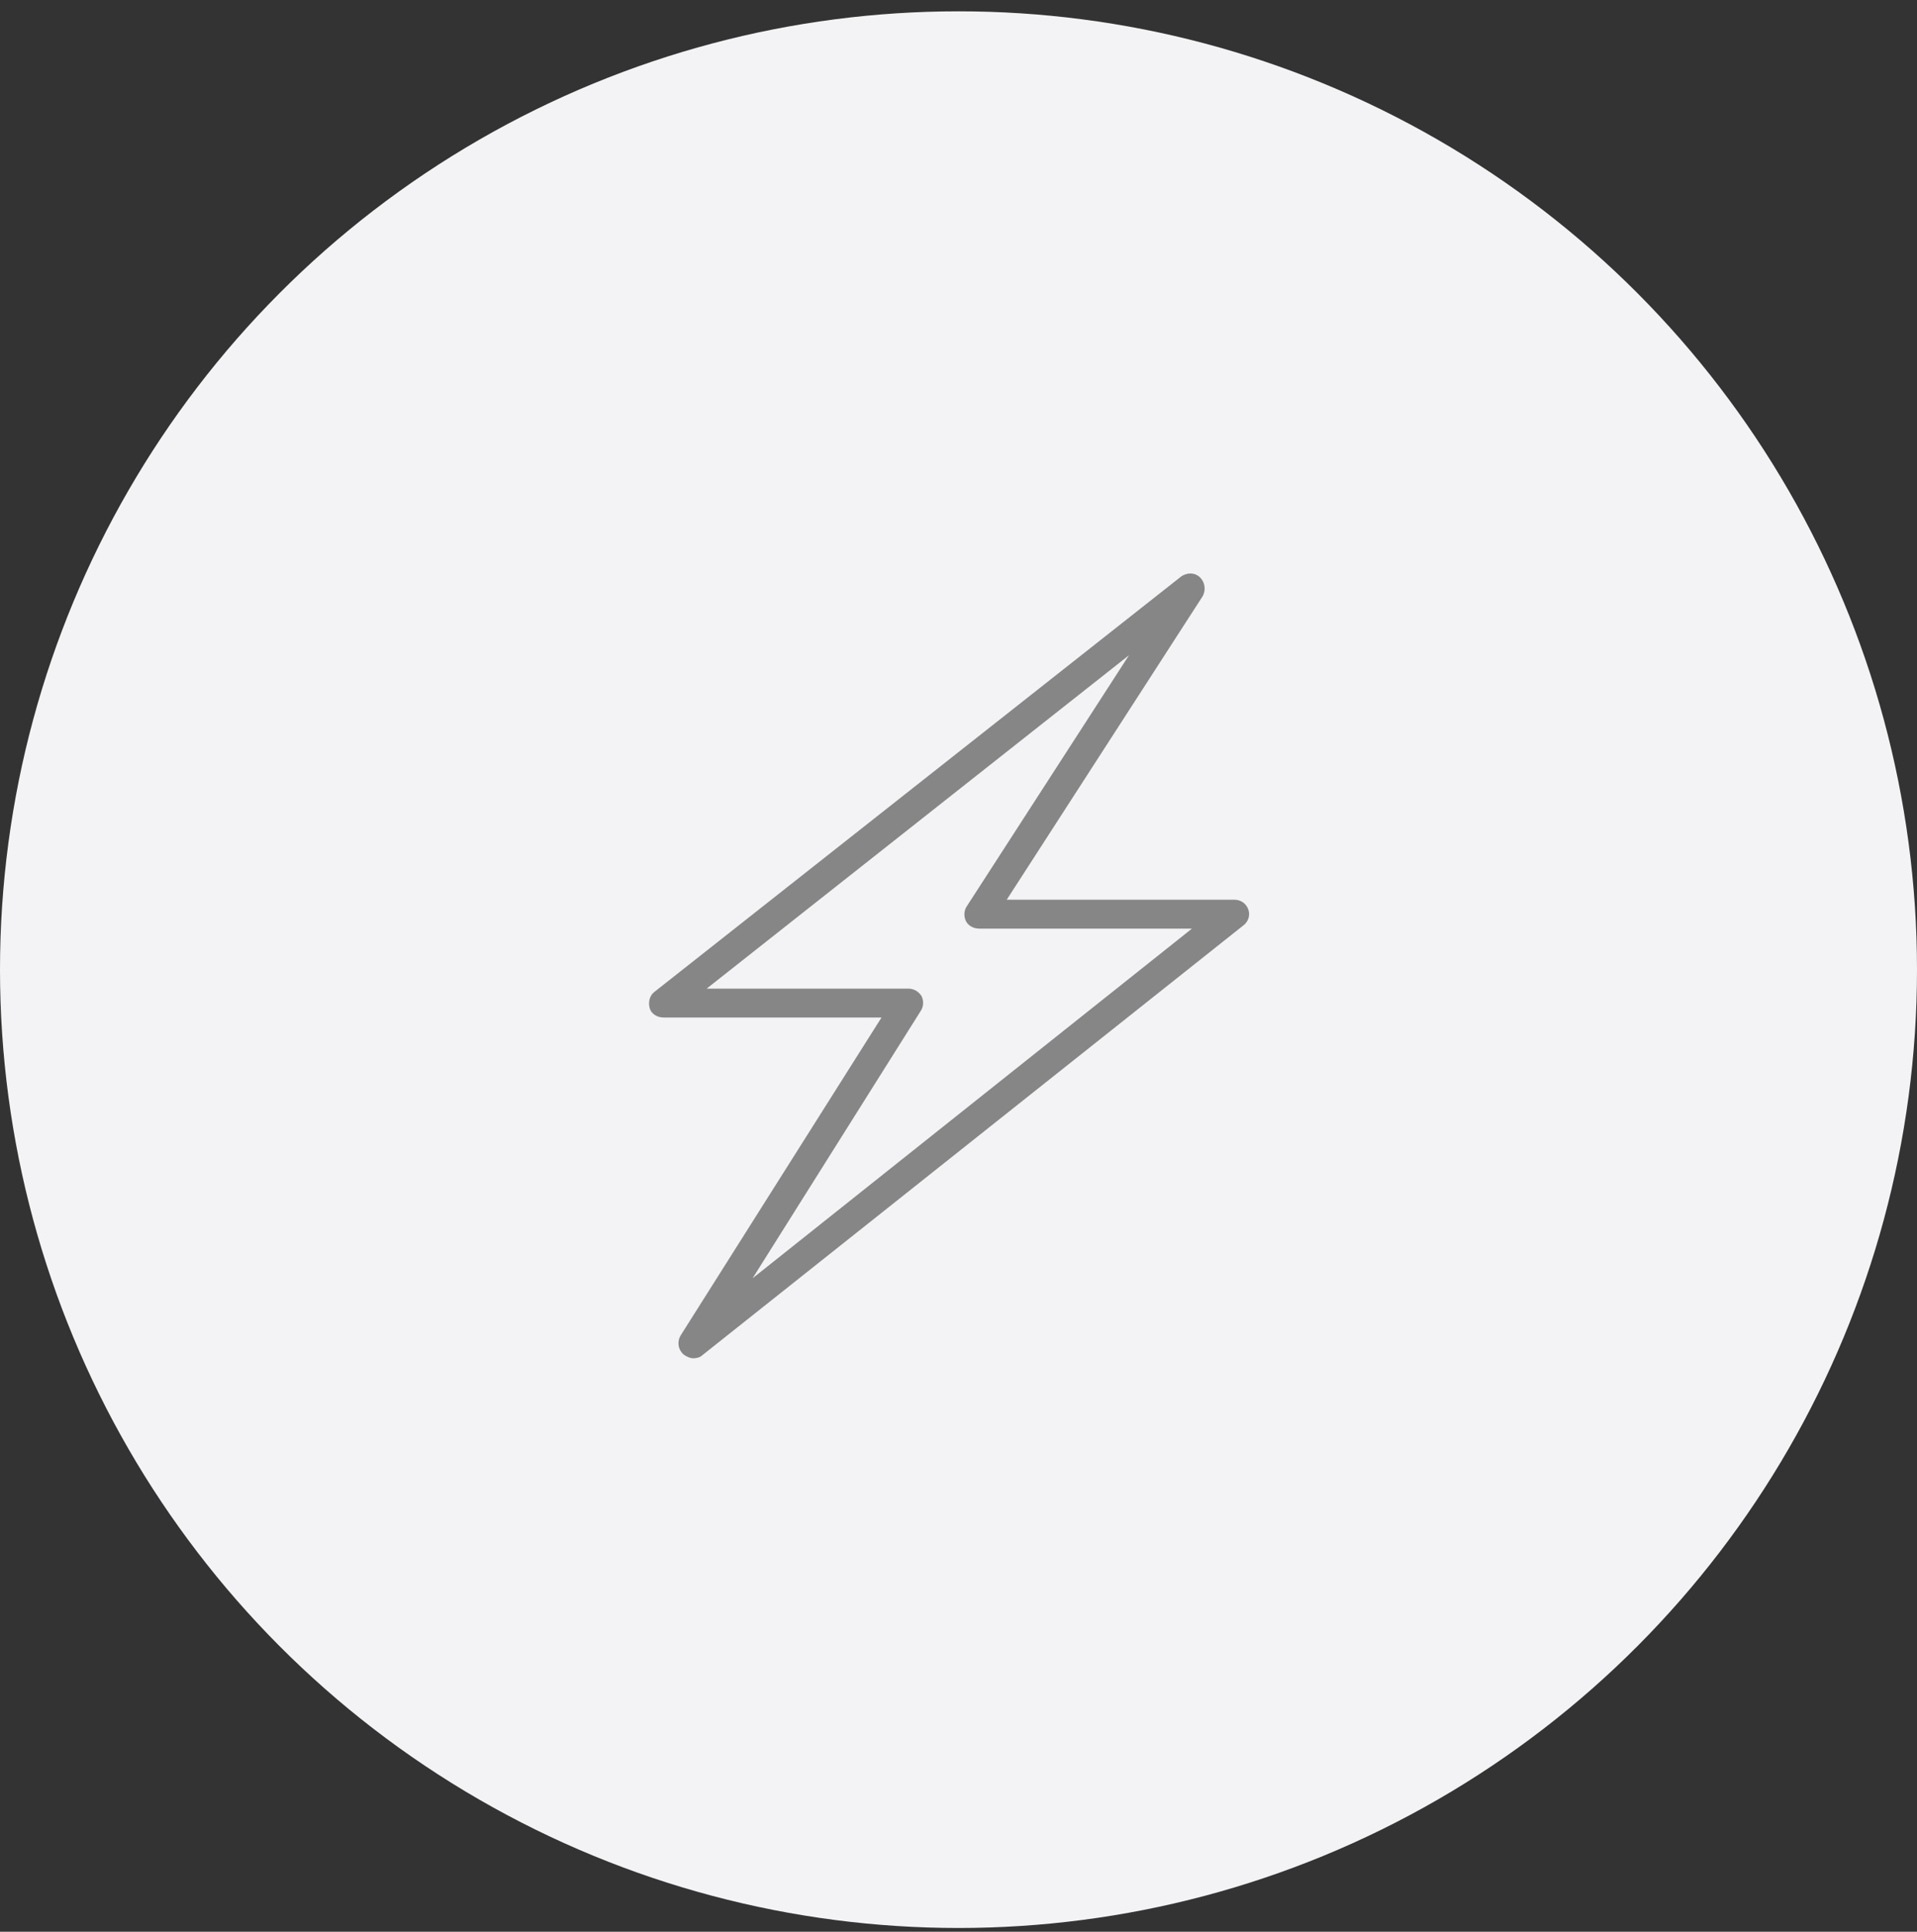
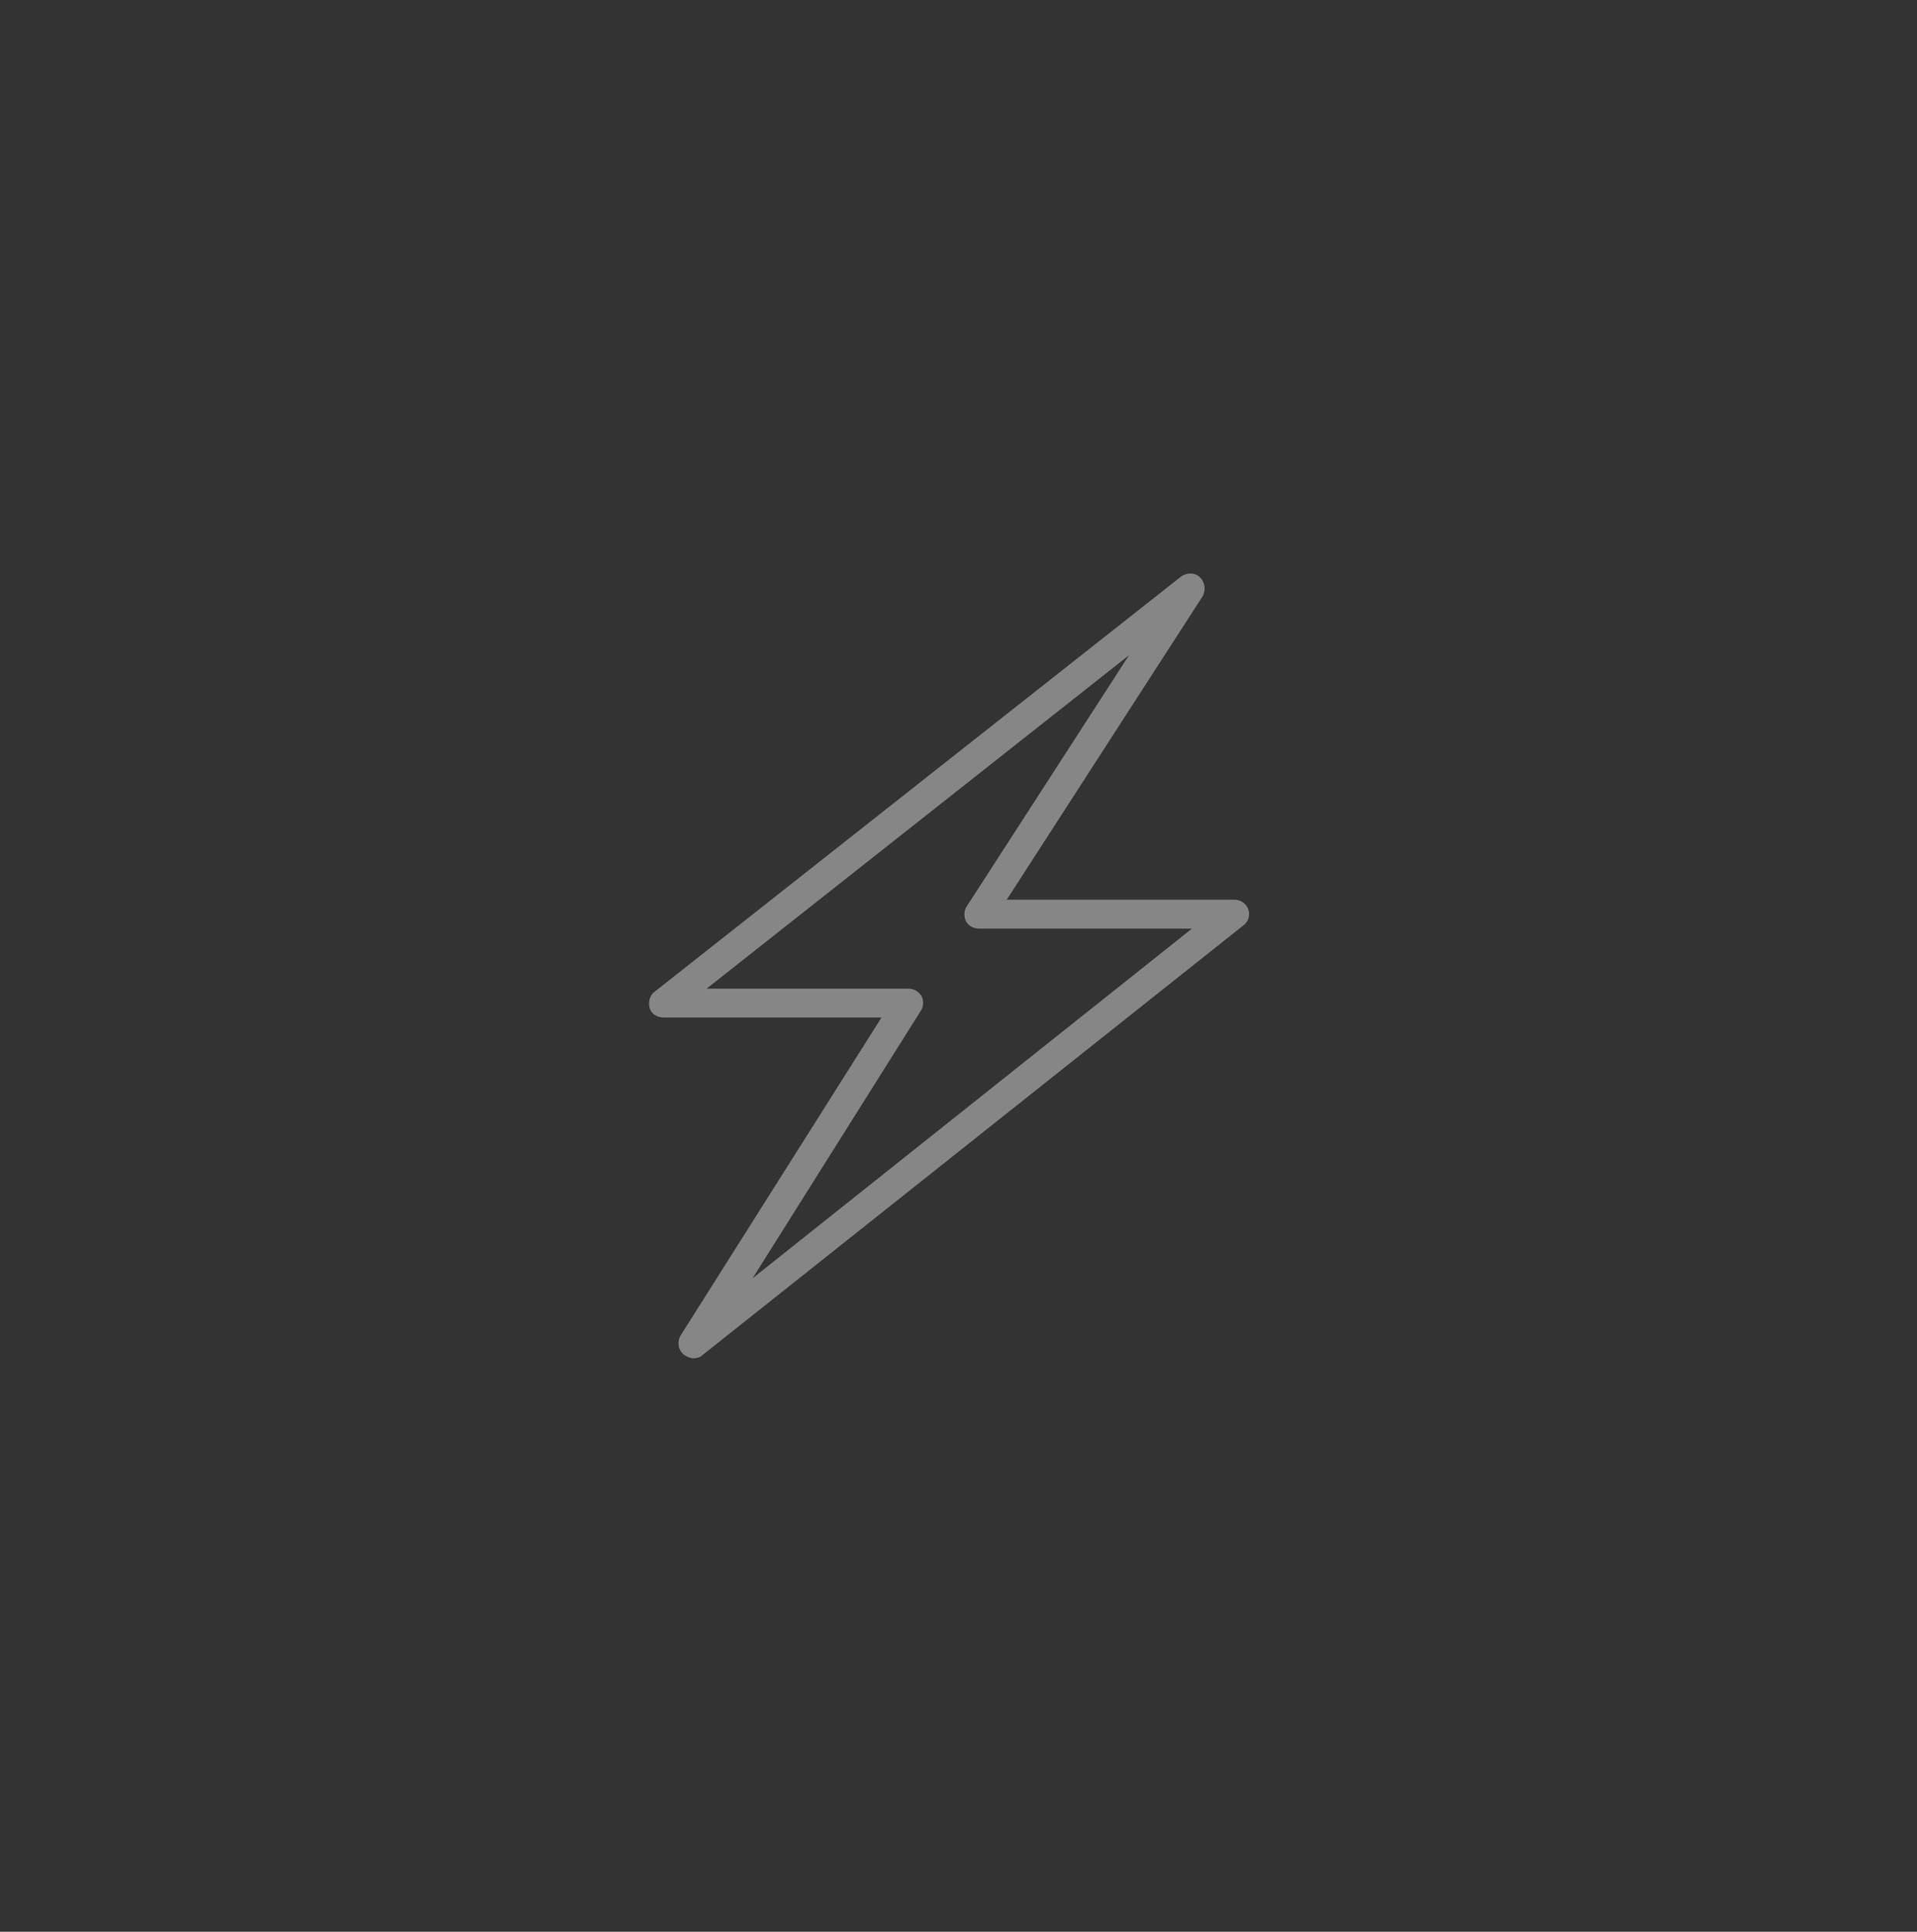
<svg xmlns="http://www.w3.org/2000/svg" width="127" height="128" viewBox="0 0 127 128" fill="none">
  <rect x="0" y="0" width="127" height="128" fill="#333333" stroke="none" />
-   <circle cx="63.5" cy="64.25" r="63.5" fill="#F3F3F5" />
  <path d="M82.697 60.254C82.55 59.862 82.206 59.616 81.764 59.616H66.695L79.654 39.54C79.899 39.148 79.85 38.608 79.506 38.264C79.163 37.921 78.623 37.921 78.23 38.215L43.38 65.703C43.036 65.948 42.938 66.39 43.036 66.783C43.134 67.175 43.527 67.421 43.969 67.421H58.4L45.098 88.478C44.852 88.871 44.901 89.411 45.294 89.755C45.49 89.902 45.736 90 45.932 90C46.128 90 46.374 89.951 46.521 89.804L82.353 61.334C82.697 61.089 82.844 60.647 82.697 60.254ZM49.859 84.699L61.001 66.979C61.198 66.684 61.198 66.292 61.05 65.997C60.854 65.703 60.559 65.507 60.167 65.507H46.816L74.794 43.418L64.045 60.058C63.848 60.352 63.848 60.745 63.995 61.04C64.143 61.334 64.486 61.531 64.879 61.531H78.966L49.859 84.699Z" fill="#868686" />
</svg>